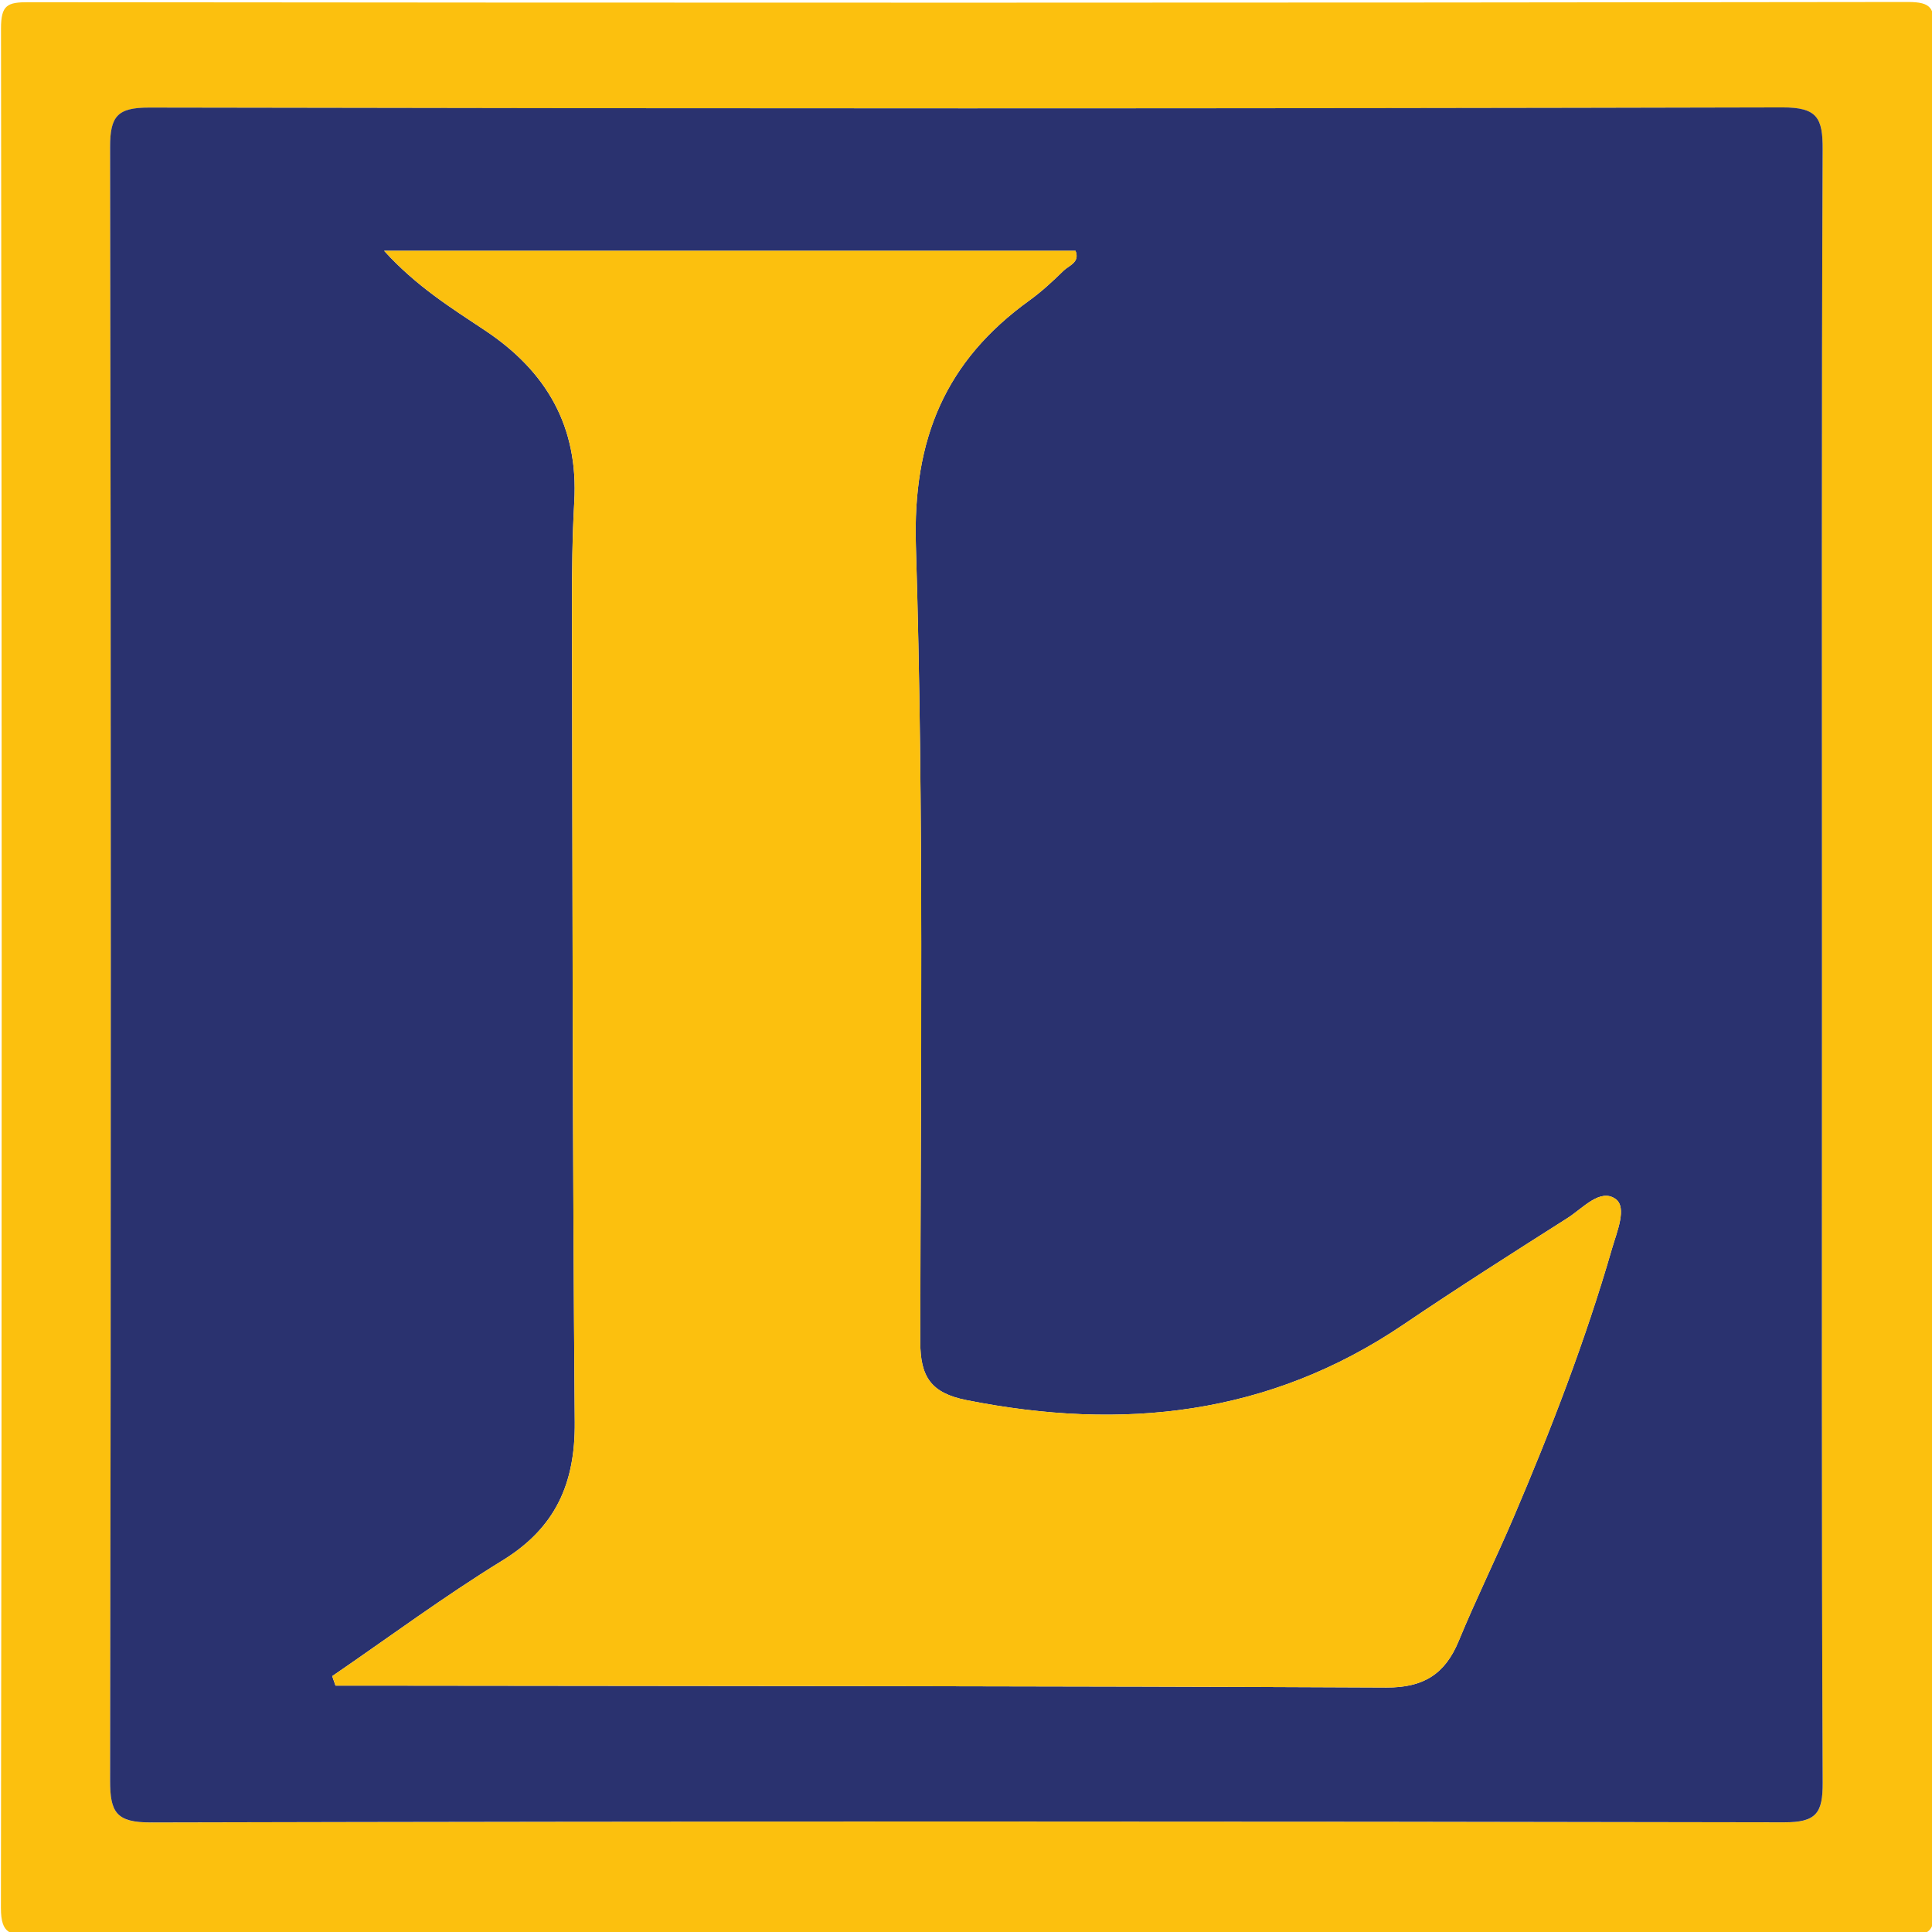
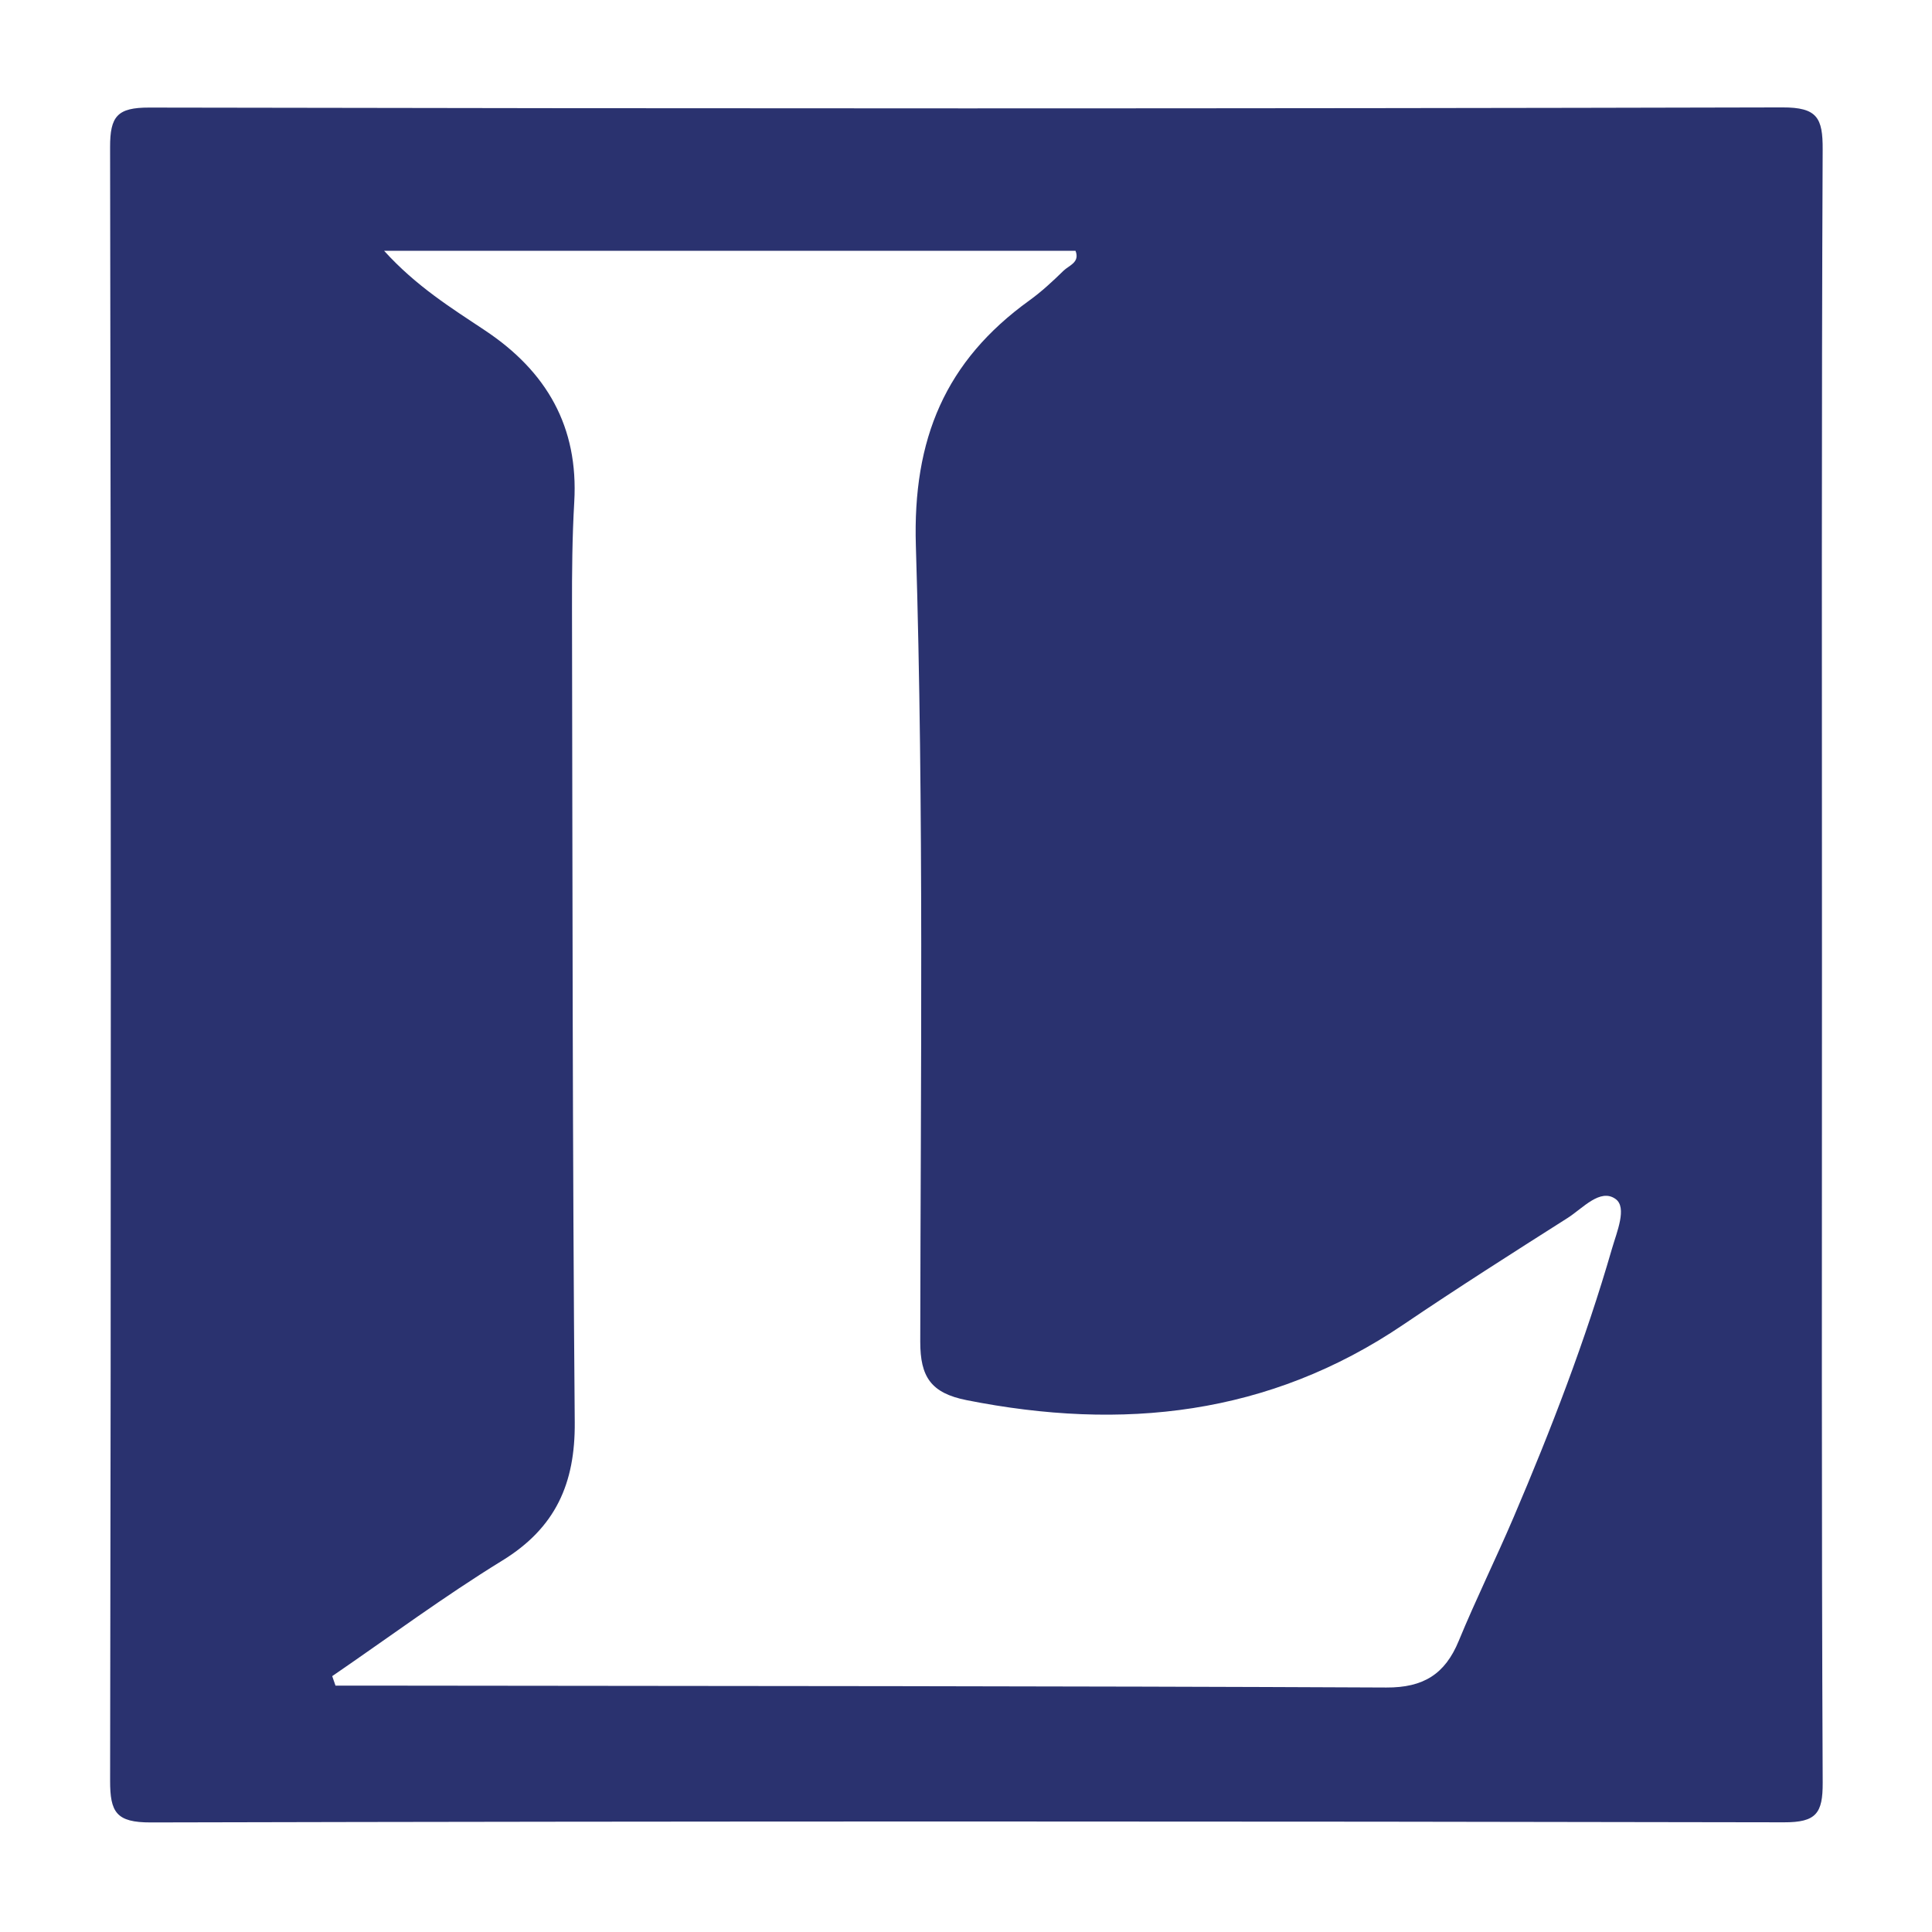
<svg xmlns="http://www.w3.org/2000/svg" id="Layer_1" width="2e3px" height="2e3px" enable-background="new 0 0 2000 2000" version="1.1" viewBox="0 0 2e3 2e3" xml:space="preserve">
-   <path d="m1001.3 2002.8c-322.92 0-645.84-0.16-968.75 0.365-21.24 0.038-31.646-0.29-31.601-28.202 1.084-648.43 1.034-1296.9 0.092-1945.3-0.035-24.685 6.653-27.401 28.583-27.382 648.43 0.649 1296.9 0.721 1945.3-0.221 24.686-0.035 27.4 6.653 27.382 28.583-0.647 648.43-0.721 1296.9 0.222 1945.3 0.035 24.685-6.646 27.442-28.584 27.39-324.22-0.775-648.43-0.534-972.65-0.534zm884.82-1004.7c0-281.13-0.539-562.26 0.721-843.38 0.147-32.623-5.598-43.556-41.676-43.468-563.55 1.362-1127.1 1.259-1690.7 0.171-33.031-0.065-40.535 8.961-40.478 41.058 1.003 563.56 0.999 1127.1 0.019 1690.7-0.058 32.993 6.302 43.545 42.148 43.461 563.55-1.335 1127.1-1.255 1690.7-0.13 33.328 0.067 40.157-9.335 40.012-41.093-1.289-282.42-0.746-564.86-0.746-847.29z" fill="#FCC00E" />
  <path d="m1886.1 998.07c0 282.43-0.543 564.86 0.746 847.29 0.146 31.757-6.684 41.159-40.012 41.092-563.56-1.125-1127.1-1.205-1690.7 0.13-35.847 0.084-42.206-10.468-42.148-43.461 0.98-563.55 0.984-1127.1-0.019-1690.7-0.058-32.097 7.446-41.123 40.478-41.058 563.55 1.087 1127.1 1.19 1690.7-0.171 36.078-0.088 41.824 10.845 41.676 43.468-1.261 281.12-0.721 562.25-0.721 843.38zm-1542.2 737.05c1.137 3.288 2.272 6.576 3.413 9.864 24.14 0 48.283-0.026 72.427 4e-3 338.46 0.412 676.91 0.34 1015.4 1.927 38.364 0.183 60.73-13.806 74.914-48.206 17.811-43.209 38.547-85.205 56.903-128.2 38.784-90.832 74.312-182.91 101.76-277.9 5.01-17.322 15.889-42.588 3.758-51.377-15.941-11.543-34.104 9.721-49.676 19.606-57.049 36.232-114.1 72.521-170.06 110.4-139.16 94.177-290.95 110.23-452.13 78.197-36.813-7.313-48.013-24.011-47.966-60.56 0.357-274.63 3.867-549.42-4.54-823.82-3.396-110.82 30.528-191.35 117.59-254.1 12.614-9.094 24.149-19.852 35.305-30.743 5.631-5.493 17.128-8.514 12.379-20.561h-715.74c33.408 36.846 69.605 59.204 104.65 82.554 63.667 42.423 96.68 99.636 92.178 177.44-2.102 36.332-2.402 72.812-2.334 109.22 0.545 281.16 0.462 562.32 2.843 843.46 0.537 63.354-19.845 109.28-74.918 143.12-60.407 37.12-117.56 79.555-176.12 119.67z" fill="#2A326F" />
-   <path d="m343.98 1735.1c58.566-40.115 115.72-82.55 176.12-119.67 55.072-33.837 75.454-79.763 74.917-143.12-2.381-281.14-2.297-562.31-2.842-843.46-0.068-36.411 0.232-72.892 2.334-109.22 4.5-77.8-28.512-135.01-92.179-177.44-35.042-23.35-71.239-45.708-104.65-82.554h715.74c4.749 12.047-6.748 15.067-12.379 20.561-11.153 10.891-22.688 21.648-35.305 30.743-87.06 62.744-120.98 143.28-117.59 254.1 8.407 274.4 4.897 549.19 4.54 823.82-0.047 36.549 11.153 53.246 47.966 60.559 161.18 32.028 312.98 15.979 452.13-78.196 55.957-37.873 113.01-74.162 170.06-110.4 15.572-9.887 33.733-31.15 49.676-19.607 12.131 8.789 1.252 34.056-3.758 51.377-27.453 94.989-62.979 187.06-101.76 277.9-18.355 42.992-39.094 84.988-56.903 128.2-14.184 34.399-36.549 48.389-74.914 48.206-338.45-1.587-676.91-1.516-1015.4-1.927-24.144-0.03-48.287-5e-3 -72.426-5e-3 -1.142-3.285-2.279-6.573-3.416-9.861z" fill="#FCC00E" />
</svg>